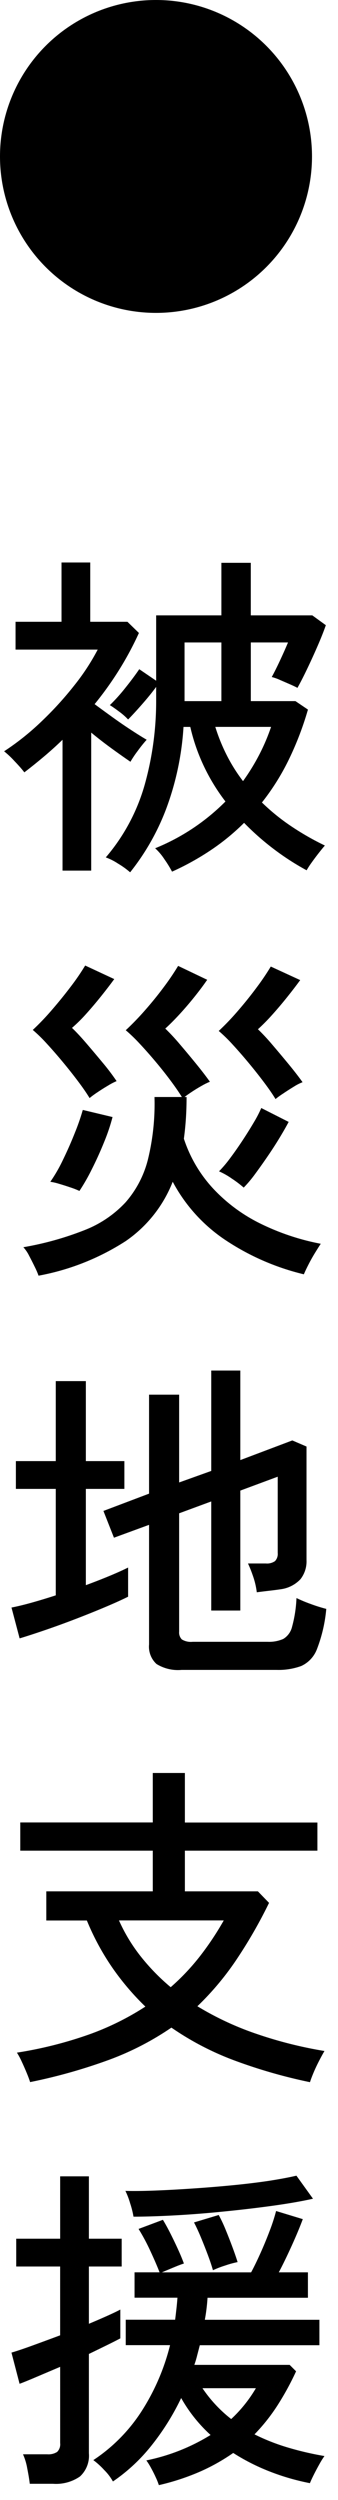
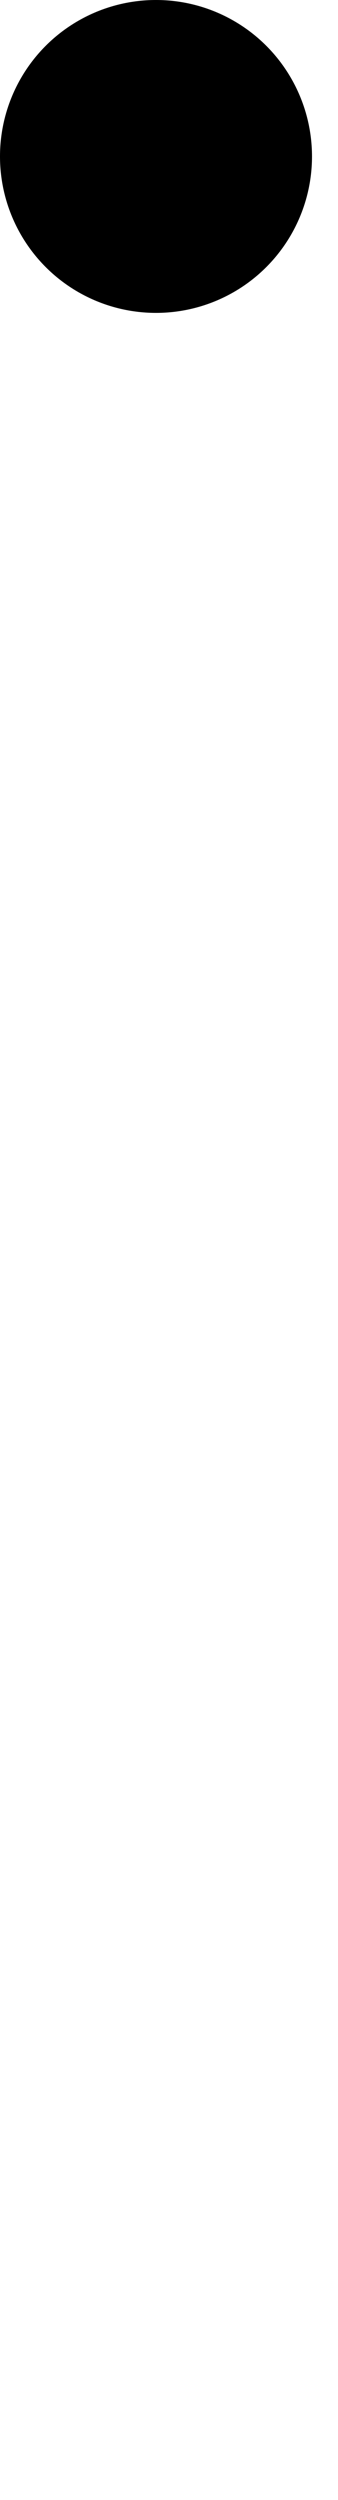
<svg xmlns="http://www.w3.org/2000/svg" width="26" height="191.759" viewBox="0 0 26 191.759">
  <defs>
    <clipPath id="clip-path">
      <rect id="長方形_1524" data-name="長方形 1524" width="26" height="149.76" fill="none" />
    </clipPath>
  </defs>
  <g id="グループ_3536" data-name="グループ 3536" transform="translate(-179.333 -4212)">
    <g id="グループ_3149" data-name="グループ 3149" transform="translate(179.333 4254)" clip-path="url(#clip-path)">
-       <path id="パス_959" data-name="パス 959" d="M5.194,26.186V16.15q-.7.676-1.443,1.3t-1.495,1.2Q2,18.308,1.5,17.788A7.084,7.084,0,0,0,.7,17.034a19.828,19.828,0,0,0,2.886-2.3,26.07,26.07,0,0,0,2.535-2.782A17.02,17.02,0,0,0,7.9,9.234H1.58V7.1H5.116V2.552h2.21V7.1h2.86l.884.858a24.461,24.461,0,0,1-1.508,2.808,25.508,25.508,0,0,1-1.9,2.652q.6.442,1.339.975t1.456,1q.715.468,1.209.754a10.708,10.708,0,0,0-.689.858,8.083,8.083,0,0,0-.559.832q-.65-.442-1.456-1.027T7.4,15.6V26.186Zm-3.3,58.89L1.268,82.71q.676-.13,1.56-.377t1.846-.559V73.61H1.606V71.478H4.674V65.342H6.988v6.136H9.952V73.61H6.988v7.384q.988-.364,1.833-.715t1.417-.637v2.236q-.676.338-1.755.793t-2.3.923q-1.222.468-2.366.858T1.892,85.076Zm.78,64.844q-.052-.468-.195-1.183a4.526,4.526,0,0,0-.325-1.079H4.024a1.236,1.236,0,0,0,.754-.182.815.815,0,0,0,.234-.676v-5.85l-1.9.806q-.858.364-1.222.494l-.624-2.392q.624-.182,1.625-.546t2.119-.78v-5.278H1.632v-2.132h3.38v-4.784h2.21v4.784H9.744v2.132H7.222v4.394q.806-.338,1.443-.624t.975-.468v2.21q-.39.208-1.027.52t-1.391.676v7.618a2.162,2.162,0,0,1-.689,1.781,3.233,3.233,0,0,1-2.067.559ZM2.7,119.11q-.078-.26-.26-.7t-.39-.884a5.5,5.5,0,0,0-.364-.676,30.965,30.965,0,0,0,5.564-1.4,20.853,20.853,0,0,0,4.316-2.132,20.033,20.033,0,0,1-2.5-2.925,19.235,19.235,0,0,1-2-3.679H3.946v-2.236h8.19v-3.12H1.944V99.194H12.136V95.4h2.47v3.8H24.8v2.158H14.606v3.12h5.616l.858.884a36.527,36.527,0,0,1-2.587,4.472,21.706,21.706,0,0,1-2.925,3.458,22.981,22.981,0,0,0,4.589,2.132,32.187,32.187,0,0,0,5.187,1.3q-.156.26-.4.728t-.442.936q-.195.468-.273.728a39.947,39.947,0,0,1-5.772-1.651,22.059,22.059,0,0,1-4.888-2.535,21.937,21.937,0,0,1-4.758,2.457A41.813,41.813,0,0,1,2.7,119.11Zm.65-61.854a6.066,6.066,0,0,0-.286-.663q-.208-.429-.442-.871a2.776,2.776,0,0,0-.442-.65,23.708,23.708,0,0,0,4.745-1.326,8.525,8.525,0,0,0,3.12-2.119,7.893,7.893,0,0,0,1.716-3.276,17.948,17.948,0,0,0,.507-4.8h2.106q-.338-.546-.871-1.261t-1.157-1.456q-.624-.741-1.222-1.378a12.472,12.472,0,0,0-1.066-1.027A21.223,21.223,0,0,0,11.538,36.9q.78-.884,1.456-1.794a19.155,19.155,0,0,0,1.092-1.612l2.236,1.066q-.39.572-.962,1.287T14.19,37.21q-.6.65-1.092,1.092a15.769,15.769,0,0,1,1.092,1.17q.624.728,1.261,1.508t1.079,1.4a4.838,4.838,0,0,0-.585.286q-.377.208-.754.455t-.611.429h.156q0,.858-.052,1.651t-.156,1.547a10.354,10.354,0,0,0,2.249,3.822,12.5,12.5,0,0,0,3.64,2.691,18.251,18.251,0,0,0,4.641,1.547q-.156.234-.429.676t-.507.9q-.234.455-.364.767a18.806,18.806,0,0,1-5.993-2.6,12.338,12.338,0,0,1-4.095-4.5,9.908,9.908,0,0,1-3.614,4.55A18.562,18.562,0,0,1,3.348,57.256ZM7.274,43.632q-.312-.52-.858-1.248T5.233,40.889q-.637-.767-1.248-1.43a11.82,11.82,0,0,0-1.079-1.053,19.542,19.542,0,0,0,1.469-1.534q.767-.884,1.456-1.794a17.715,17.715,0,0,0,1.105-1.612l2.236,1.04q-.416.572-.988,1.287T7.027,37.158A11.75,11.75,0,0,1,5.922,38.25q.468.442,1.105,1.183T8.3,40.941a16.948,16.948,0,0,1,1.053,1.391,4.832,4.832,0,0,0-.65.338q-.442.26-.845.533A6.934,6.934,0,0,0,7.274,43.632Zm-.78,7.124a6,6,0,0,0-.663-.26q-.455-.156-.9-.286a4.342,4.342,0,0,0-.676-.156,11.711,11.711,0,0,0,.975-1.69q.507-1.04.923-2.093a16.95,16.95,0,0,0,.6-1.729l2.288.546a14.869,14.869,0,0,1-.65,1.924Q7.95,48.1,7.443,49.1A15.17,15.17,0,0,1,6.494,50.756Zm6.11,99.268a4.754,4.754,0,0,0-.221-.559q-.169-.377-.377-.754a5.2,5.2,0,0,0-.364-.585,15.106,15.106,0,0,0,4.94-1.95,11.389,11.389,0,0,1-2.262-2.834,18.918,18.918,0,0,1-2.249,3.6,13.485,13.485,0,0,1-3,2.8,3.988,3.988,0,0,0-.676-.884,5.789,5.789,0,0,0-.832-.754,12.8,12.8,0,0,0,3.692-3.718,16.89,16.89,0,0,0,2.21-5.1H10.056v-1.95h3.8q.052-.416.1-.845t.078-.845h-3.3V133.7h1.924q-.26-.676-.715-1.651a15.418,15.418,0,0,0-.9-1.677l1.872-.7q.286.468.6,1.092t.585,1.222q.273.6.429,1.04-.26.078-.793.3t-.9.377H19.7q.312-.572.7-1.43t.728-1.755a14.346,14.346,0,0,0,.494-1.521l2.054.624q-.338.91-.871,2.08t-.975,2H24.07v1.95H16.348q-.026.416-.078.845t-.13.845h8.814v1.95h-9.2q-.1.39-.2.767a7.372,7.372,0,0,1-.221.741h7.332l.494.494a21.4,21.4,0,0,1-1.43,2.613,14.239,14.239,0,0,1-1.768,2.223,15.845,15.845,0,0,0,2.535,1,23.941,23.941,0,0,0,2.847.663,6.027,6.027,0,0,0-.39.624q-.234.416-.442.832t-.286.624a17.768,17.768,0,0,1-3.107-.9,15.949,15.949,0,0,1-2.795-1.417,14.988,14.988,0,0,1-2.548,1.43A17.933,17.933,0,0,1,12.6,150.024Zm1.742-62.53a3.135,3.135,0,0,1-1.924-.455,1.8,1.8,0,0,1-.572-1.5V76.366l-2.7.988L8.34,75.3l3.51-1.326V66.382h2.314v6.734l2.47-.884v-7.7H18.87V71.4l4-1.508,1.092.468v8.71a2.212,2.212,0,0,1-.468,1.469,2.546,2.546,0,0,1-1.508.767q-.338.052-.9.117t-.949.117a5.915,5.915,0,0,0-.312-1.3,9.631,9.631,0,0,0-.364-.91h1.378a1.066,1.066,0,0,0,.7-.182.8.8,0,0,0,.208-.624v-5.85L18.87,73.74v9.2H16.634V74.572l-2.47.91v9.074a.756.756,0,0,0,.208.6,1.332,1.332,0,0,0,.832.182h5.772a2.7,2.7,0,0,0,1.2-.221,1.492,1.492,0,0,0,.676-.936,9.841,9.841,0,0,0,.338-2.2,10.653,10.653,0,0,0,1.092.455,11.947,11.947,0,0,0,1.2.377,11.3,11.3,0,0,1-.715,3.081,2.333,2.333,0,0,1-1.209,1.3,5.1,5.1,0,0,1-1.872.3ZM10.394,26.316a6.3,6.3,0,0,0-.923-.663,4.577,4.577,0,0,0-.949-.481,14.712,14.712,0,0,0,2.99-5.564,23.751,23.751,0,0,0,.884-6.552v-.962q-.416.572-1.053,1.3t-1.105,1.2A4.807,4.807,0,0,0,9.562,14q-.468-.351-.728-.507a13.489,13.489,0,0,0,1.183-1.313q.637-.793,1.079-1.443l1.3.884V6.608h5.018V2.578h2.262v4.03h4.732l1.04.754q-.234.676-.624,1.573T24.018,10.7q-.416.871-.754,1.469-.182-.1-.572-.273l-.78-.338a3.738,3.738,0,0,0-.624-.221q.286-.52.65-1.3t.6-1.352h-2.86v4.5h3.432l.962.65A23.978,23.978,0,0,1,22.6,17.671a18.014,18.014,0,0,1-2.067,3.289A15.928,15.928,0,0,0,22.8,22.793a20.759,20.759,0,0,0,2.574,1.469q-.182.208-.468.572t-.546.728a6.542,6.542,0,0,0-.39.6,19.765,19.765,0,0,1-2.522-1.625,20.173,20.173,0,0,1-2.288-2.015,17.129,17.129,0,0,1-2.5,2.054,20.4,20.4,0,0,1-3.042,1.69,8.478,8.478,0,0,0-.585-.949,4.3,4.3,0,0,0-.715-.845,16.2,16.2,0,0,0,5.408-3.588,14.908,14.908,0,0,1-1.651-2.691,14.551,14.551,0,0,1-1.053-3.029H14.5a21.718,21.718,0,0,1-1.339,6.3A17.983,17.983,0,0,1,10.394,26.316Zm3.12,85.514a17.2,17.2,0,0,0,2.223-2.34,22.513,22.513,0,0,0,1.859-2.782H9.536a12.944,12.944,0,0,0,1.69,2.782A16.181,16.181,0,0,0,13.514,111.83Zm-2.86,17.6a7.11,7.11,0,0,0-.26-1.027,5.827,5.827,0,0,0-.364-.949q.936.026,2.288-.026t2.873-.156q1.521-.1,3.042-.247t2.808-.338q1.287-.2,2.145-.4l1.274,1.768q-1.274.286-3.055.533t-3.744.442q-1.963.2-3.8.3T10.654,129.432ZM14.58,13.186h2.834v-4.5H14.58ZM16.764,133.54q-.13-.468-.377-1.131t-.533-1.352q-.286-.689-.546-1.183l1.9-.572a10.964,10.964,0,0,1,.533,1.131q.273.663.52,1.326t.4,1.157a7.327,7.327,0,0,0-.949.26A7.459,7.459,0,0,0,16.764,133.54Zm-.806,9.048a10.31,10.31,0,0,0,2.21,2.366,10.45,10.45,0,0,0,1.9-2.366Zm3.12-123.266A16.359,16.359,0,0,0,20.3,17.346a15.306,15.306,0,0,0,.936-2.184h-4.29a13.827,13.827,0,0,0,.9,2.21A12.536,12.536,0,0,0,19.078,19.322Zm2.5,24.388q-.312-.52-.858-1.248t-1.183-1.495q-.637-.767-1.248-1.43a11.82,11.82,0,0,0-1.079-1.053,19.546,19.546,0,0,0,1.469-1.534q.767-.884,1.443-1.794a19.155,19.155,0,0,0,1.092-1.612l2.262,1.04q-.416.572-.988,1.287t-1.157,1.365a15.085,15.085,0,0,1-1.105,1.118,15.768,15.768,0,0,1,1.092,1.17q.624.728,1.261,1.5t1.079,1.391a3.681,3.681,0,0,0-.663.338q-.429.26-.832.533A6.933,6.933,0,0,0,21.574,43.71ZM19.13,50.5a8.147,8.147,0,0,0-.91-.689,5.657,5.657,0,0,0-.988-.559,9.571,9.571,0,0,0,.858-1.014q.468-.624.949-1.352t.871-1.391a9.2,9.2,0,0,0,.572-1.1l2.106,1.066q-.26.494-.676,1.183t-.923,1.43q-.507.741-.988,1.391A9.416,9.416,0,0,1,19.13,50.5Z" transform="translate(-0.384 -1.408)" />
-     </g>
+       </g>
    <circle id="楕円形_116" data-name="楕円形 116" cx="12" cy="12" r="12" transform="translate(179.333 4212)" />
  </g>
</svg>